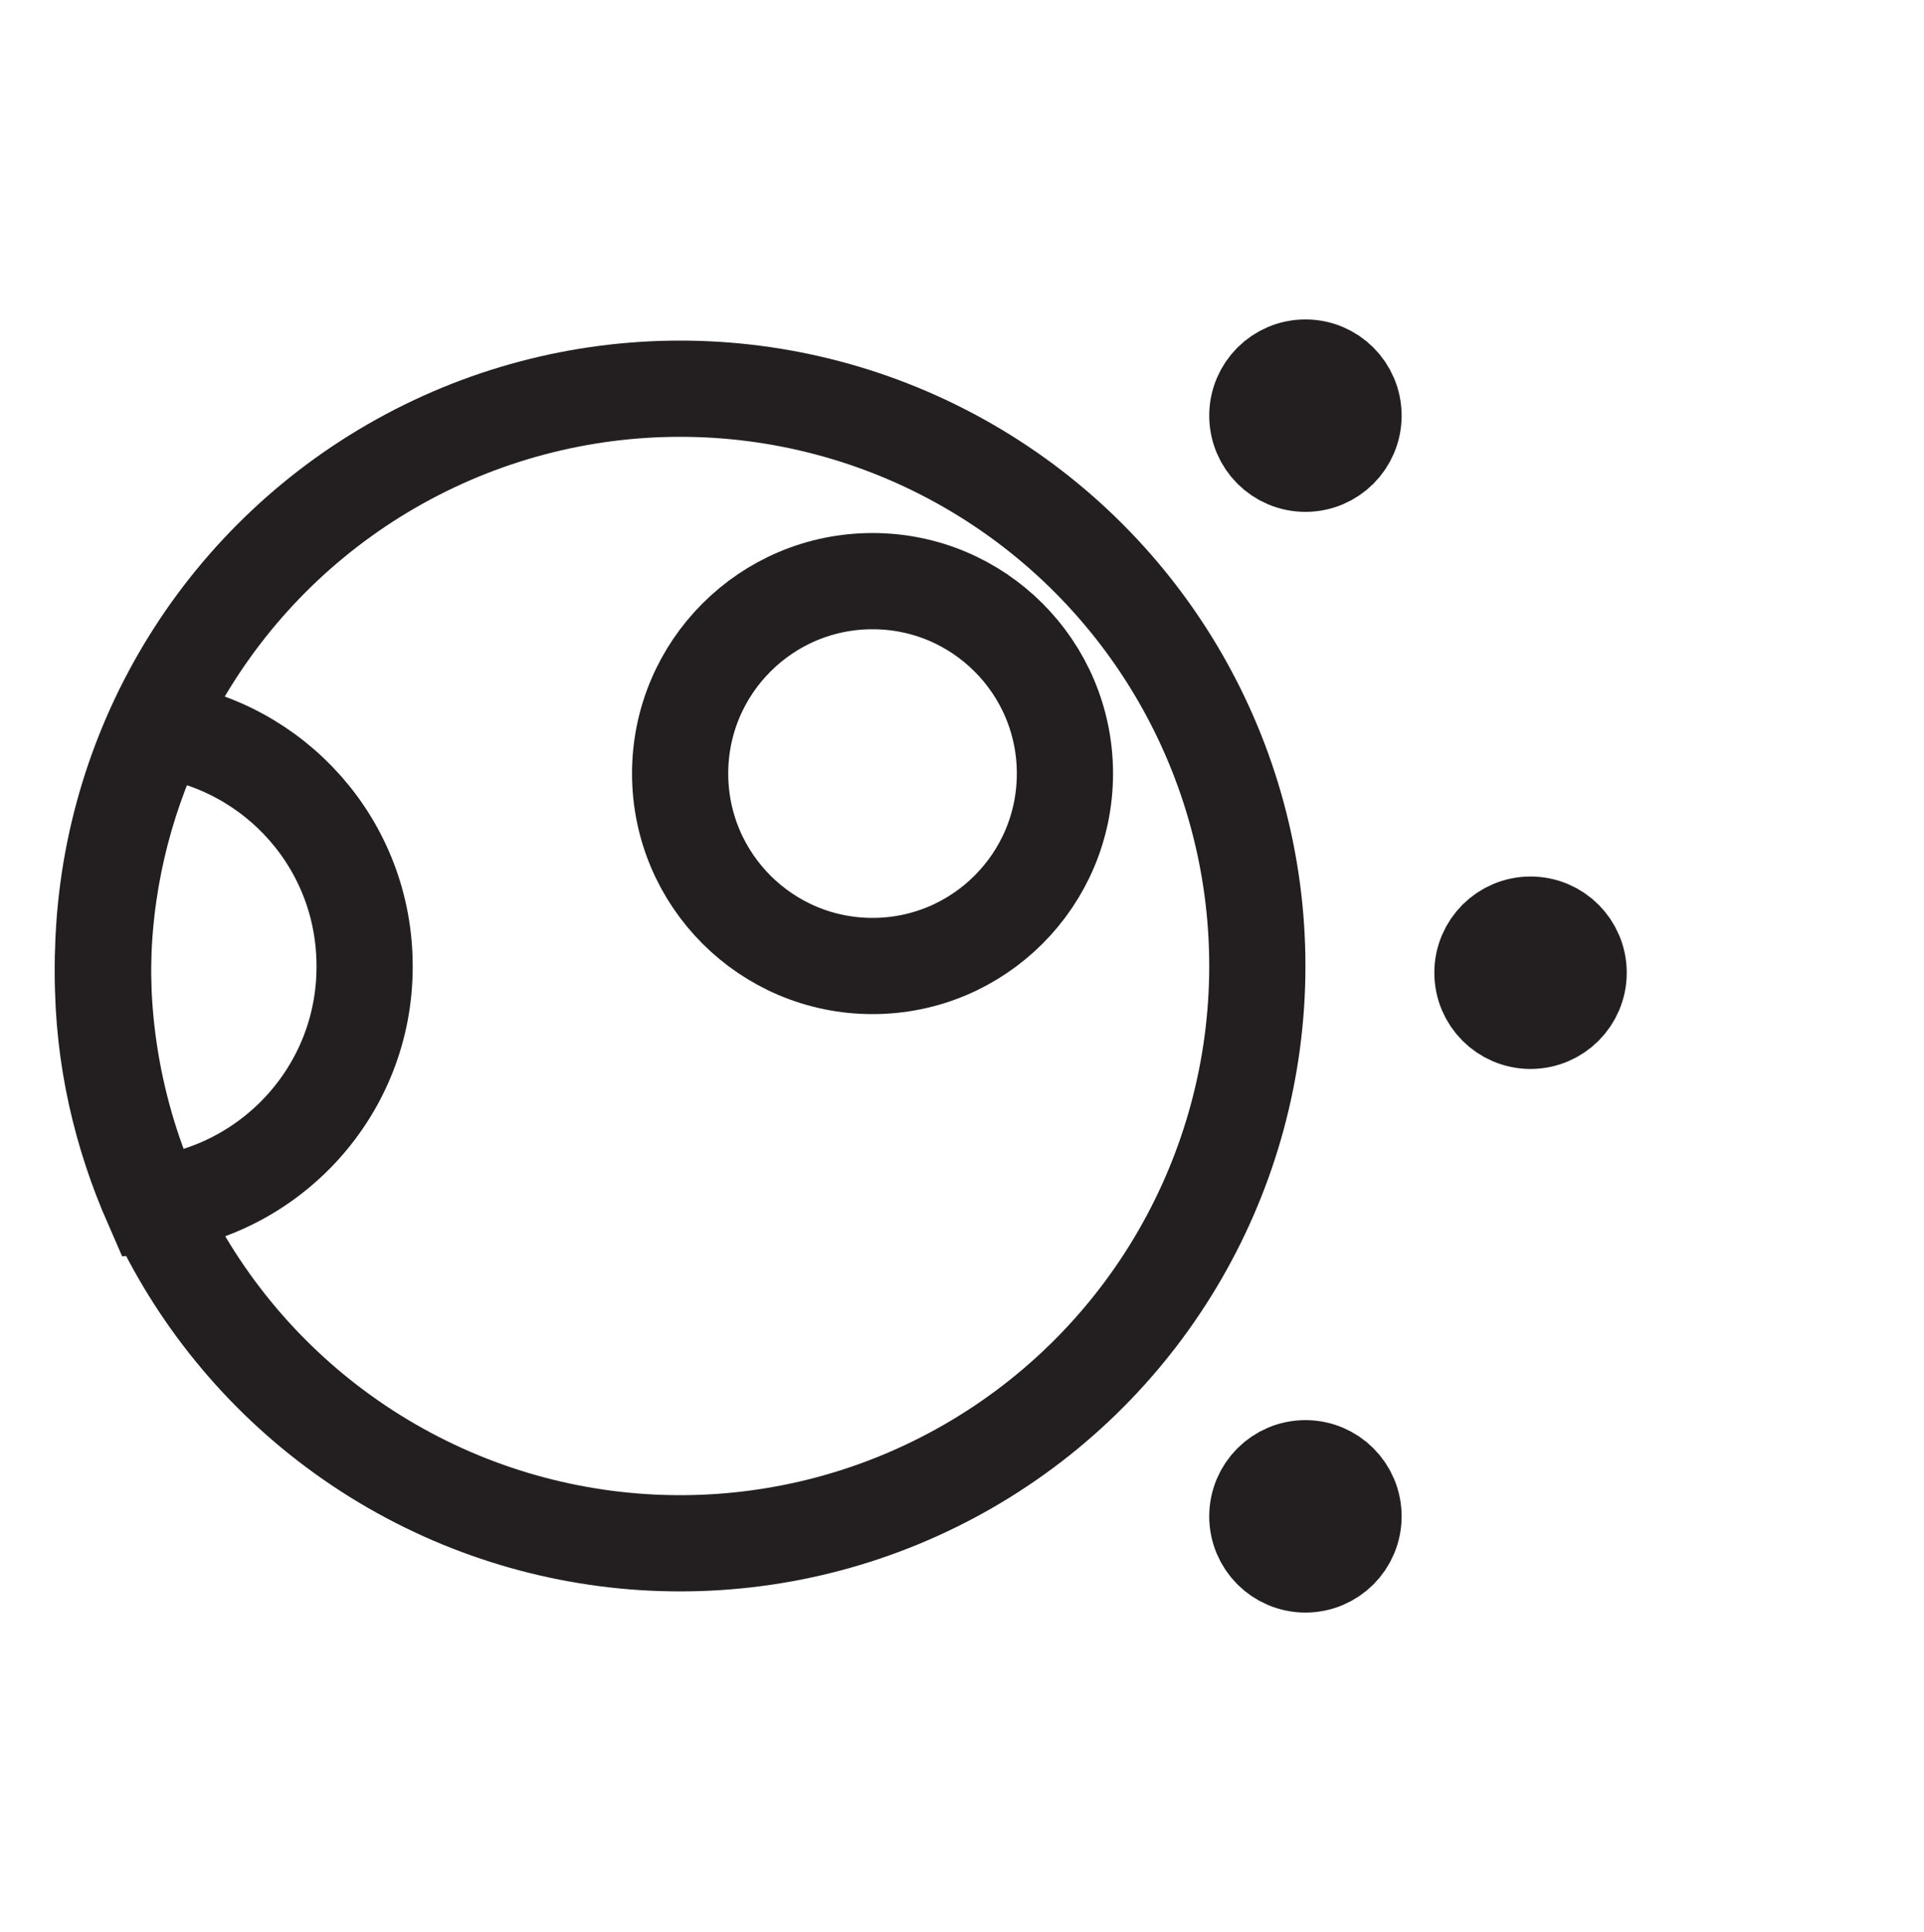
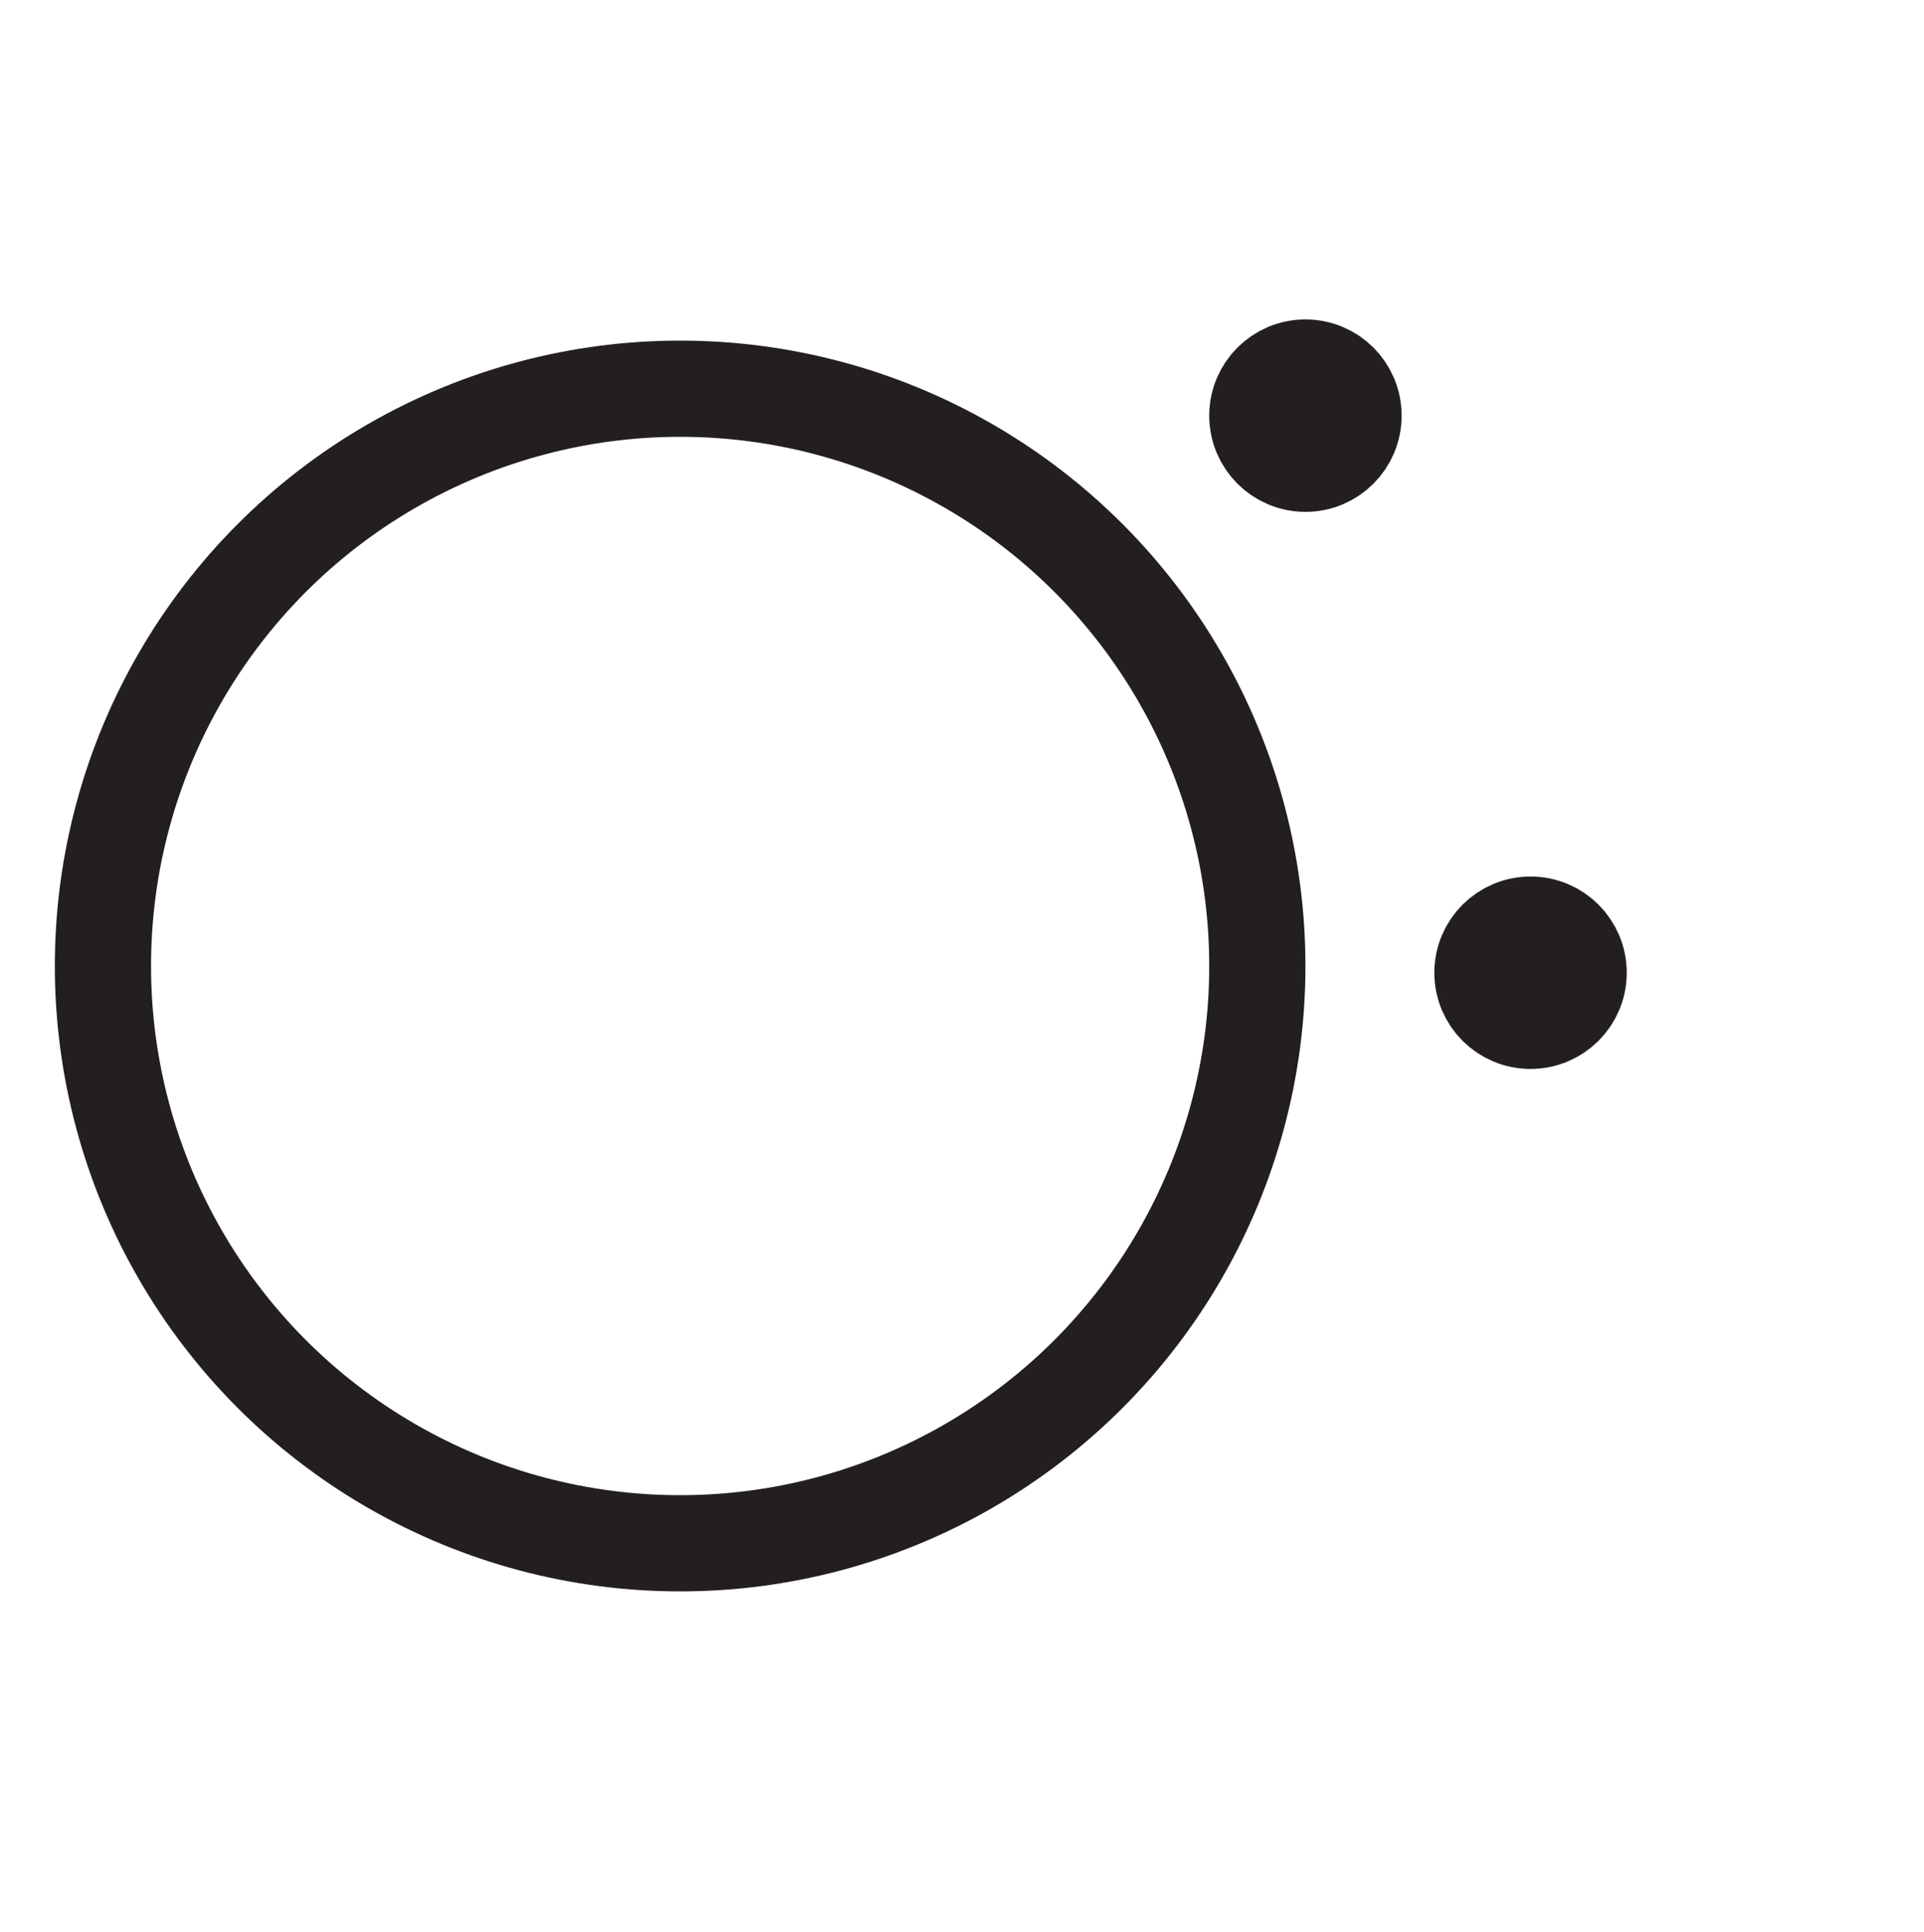
<svg xmlns="http://www.w3.org/2000/svg" id="Layer_1" viewBox="0 0 20 20.08">
  <defs>
    <style>.cls-1{fill:none;stroke:#231f20;stroke-miterlimit:10;}</style>
  </defs>
  <circle class="cls-1" cx="13.57" cy="4.32" r=".5" />
-   <circle class="cls-1" cx="13.57" cy="15.76" r=".5" />
  <circle class="cls-1" cx="15.91" cy="10.11" r=".5" />
  <circle class="cls-1" cx="7.07" cy="10.04" r="6" />
-   <circle class="cls-1" cx="9.07" cy="8.04" r="2" />
-   <path class="cls-1" d="m3.79,10.04c0-1.26-.93-2.29-2.14-2.46-.37.78-.58,1.64-.58,2.56,0,.85.19,1.65.51,2.38,1.24-.14,2.21-1.19,2.21-2.47Z" />
</svg>